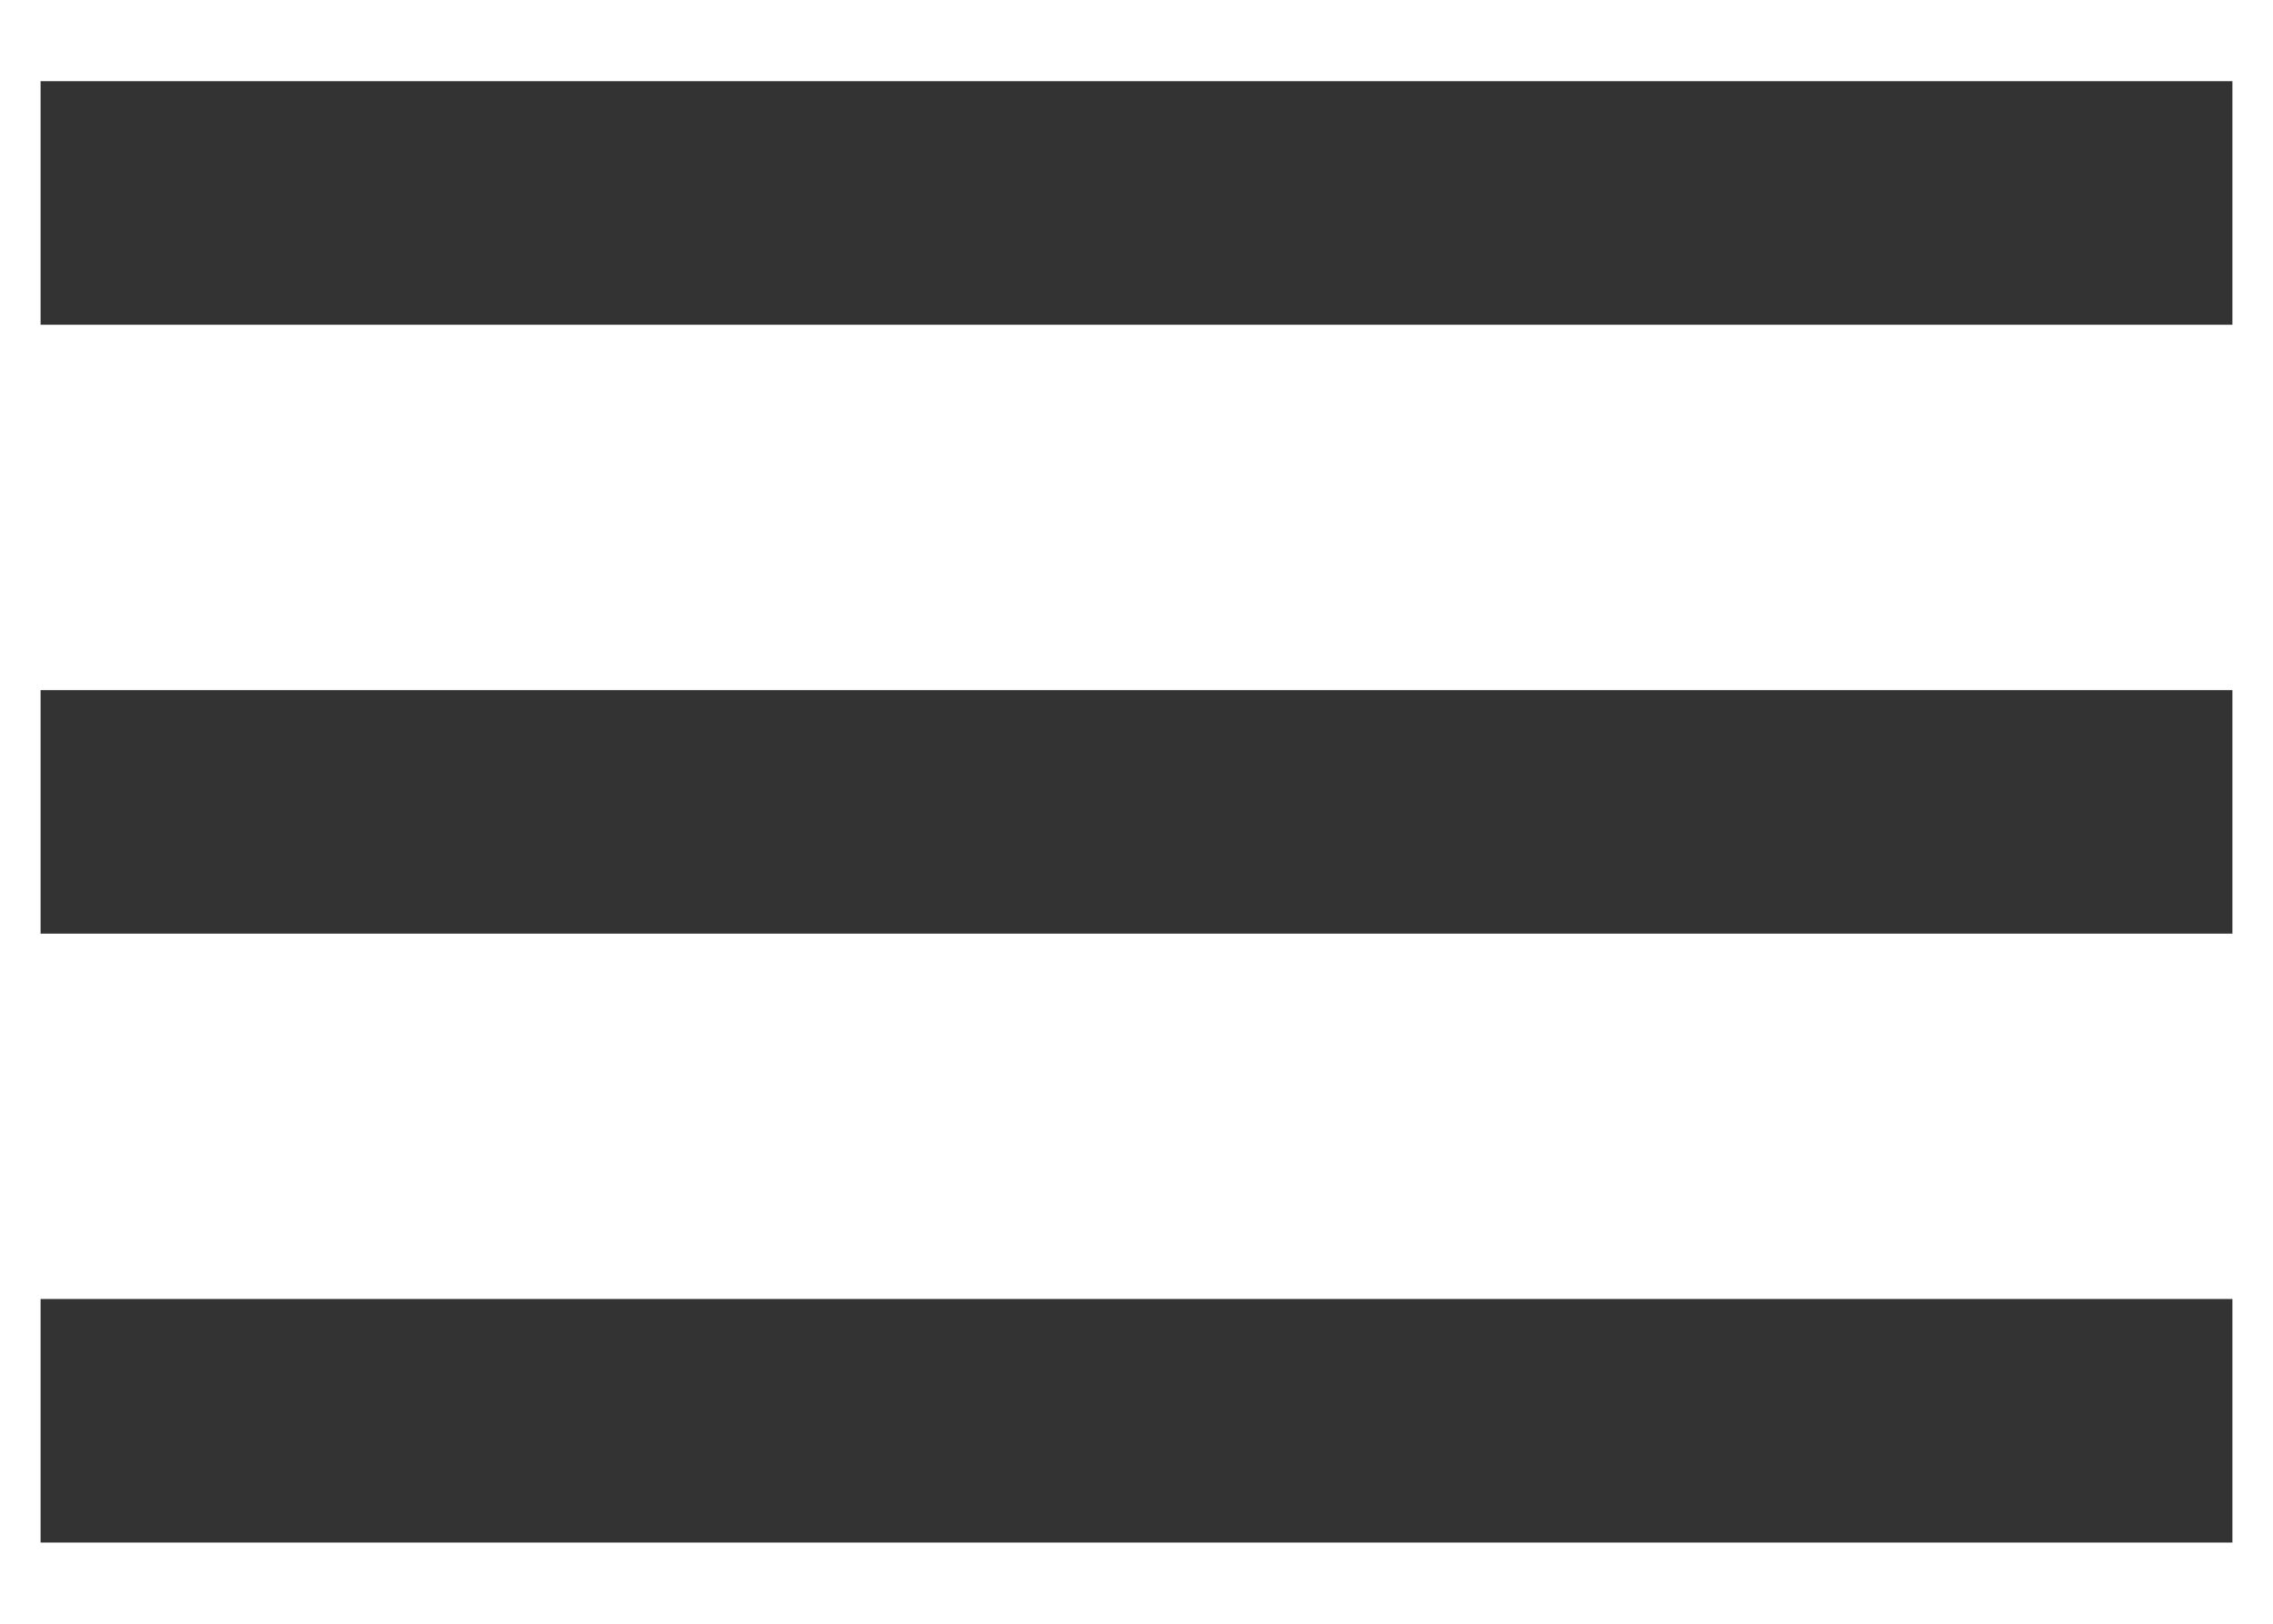
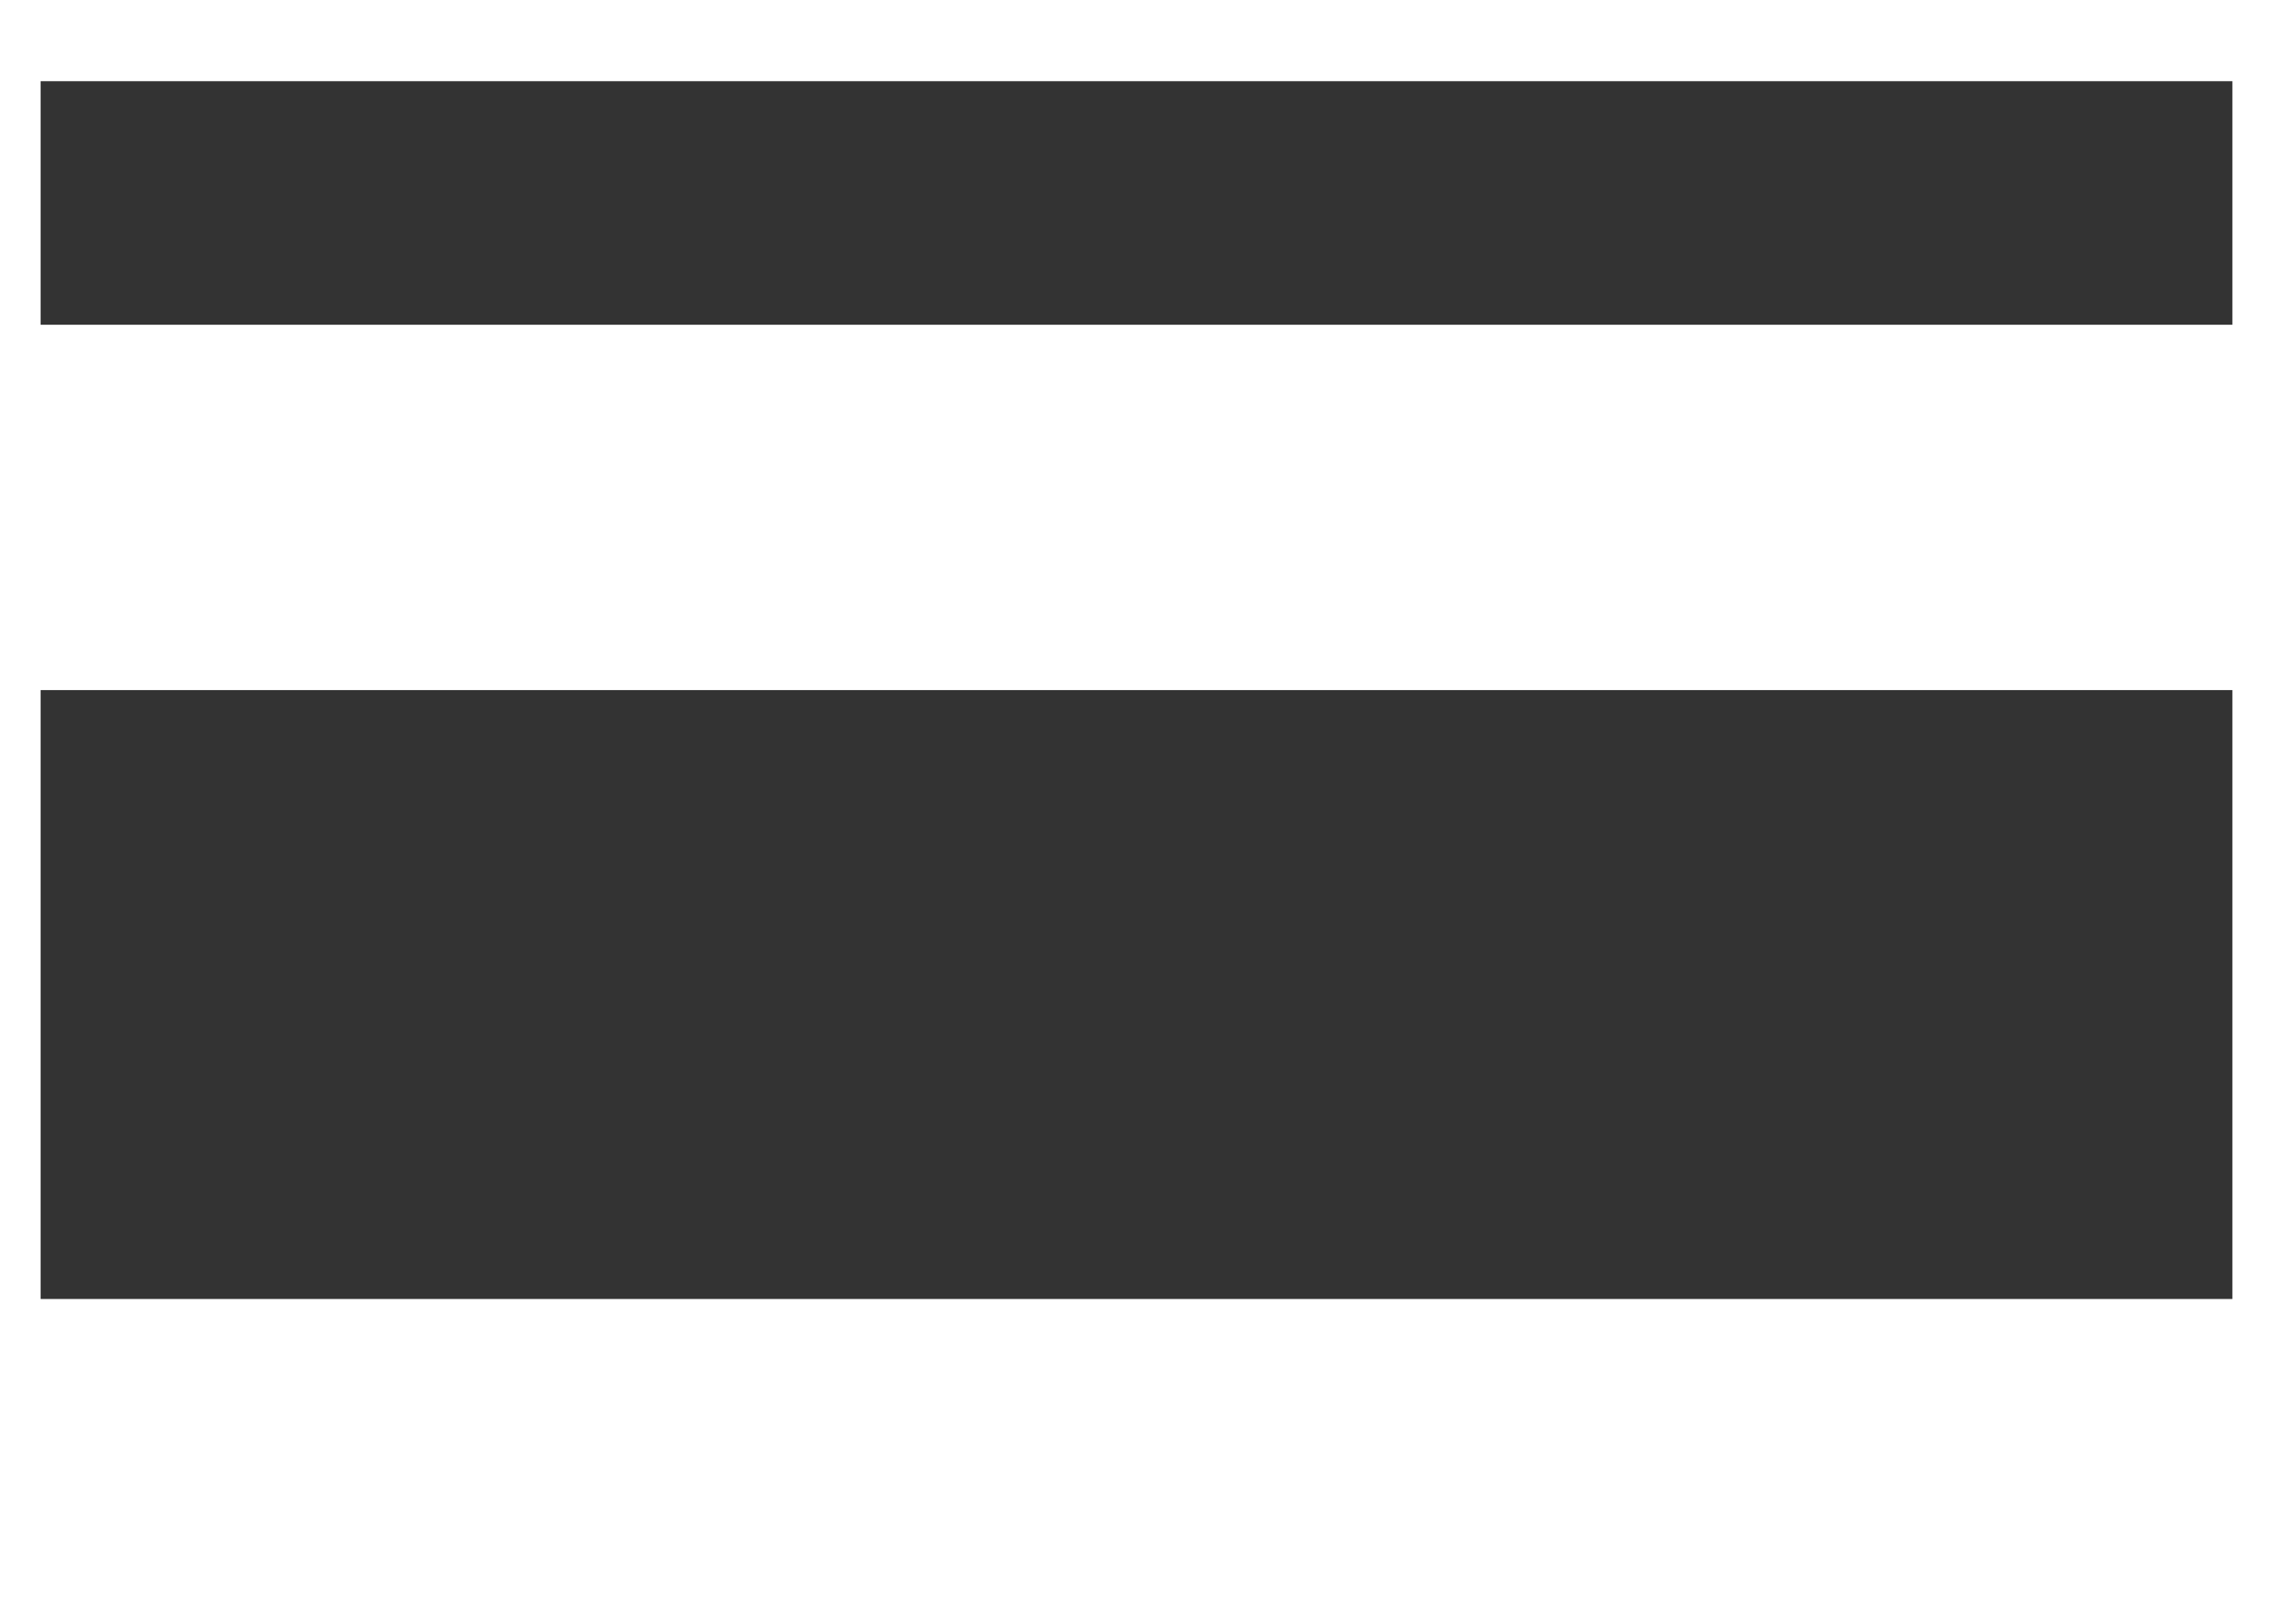
<svg xmlns="http://www.w3.org/2000/svg" width="21" height="15" viewBox="0 0 21 15" fill="none">
-   <path fill-rule="evenodd" clip-rule="evenodd" d="M0.375 14.25H20.625V12H0.375V14.25ZM0.375 8.625H20.625V6.375H0.375V8.625ZM0.375 0.75V3H20.625V0.75H0.375Z" fill="#333333" />
+   <path fill-rule="evenodd" clip-rule="evenodd" d="M0.375 14.25H20.625V12H0.375V14.25ZH20.625V6.375H0.375V8.625ZM0.375 0.75V3H20.625V0.75H0.375Z" fill="#333333" />
</svg>